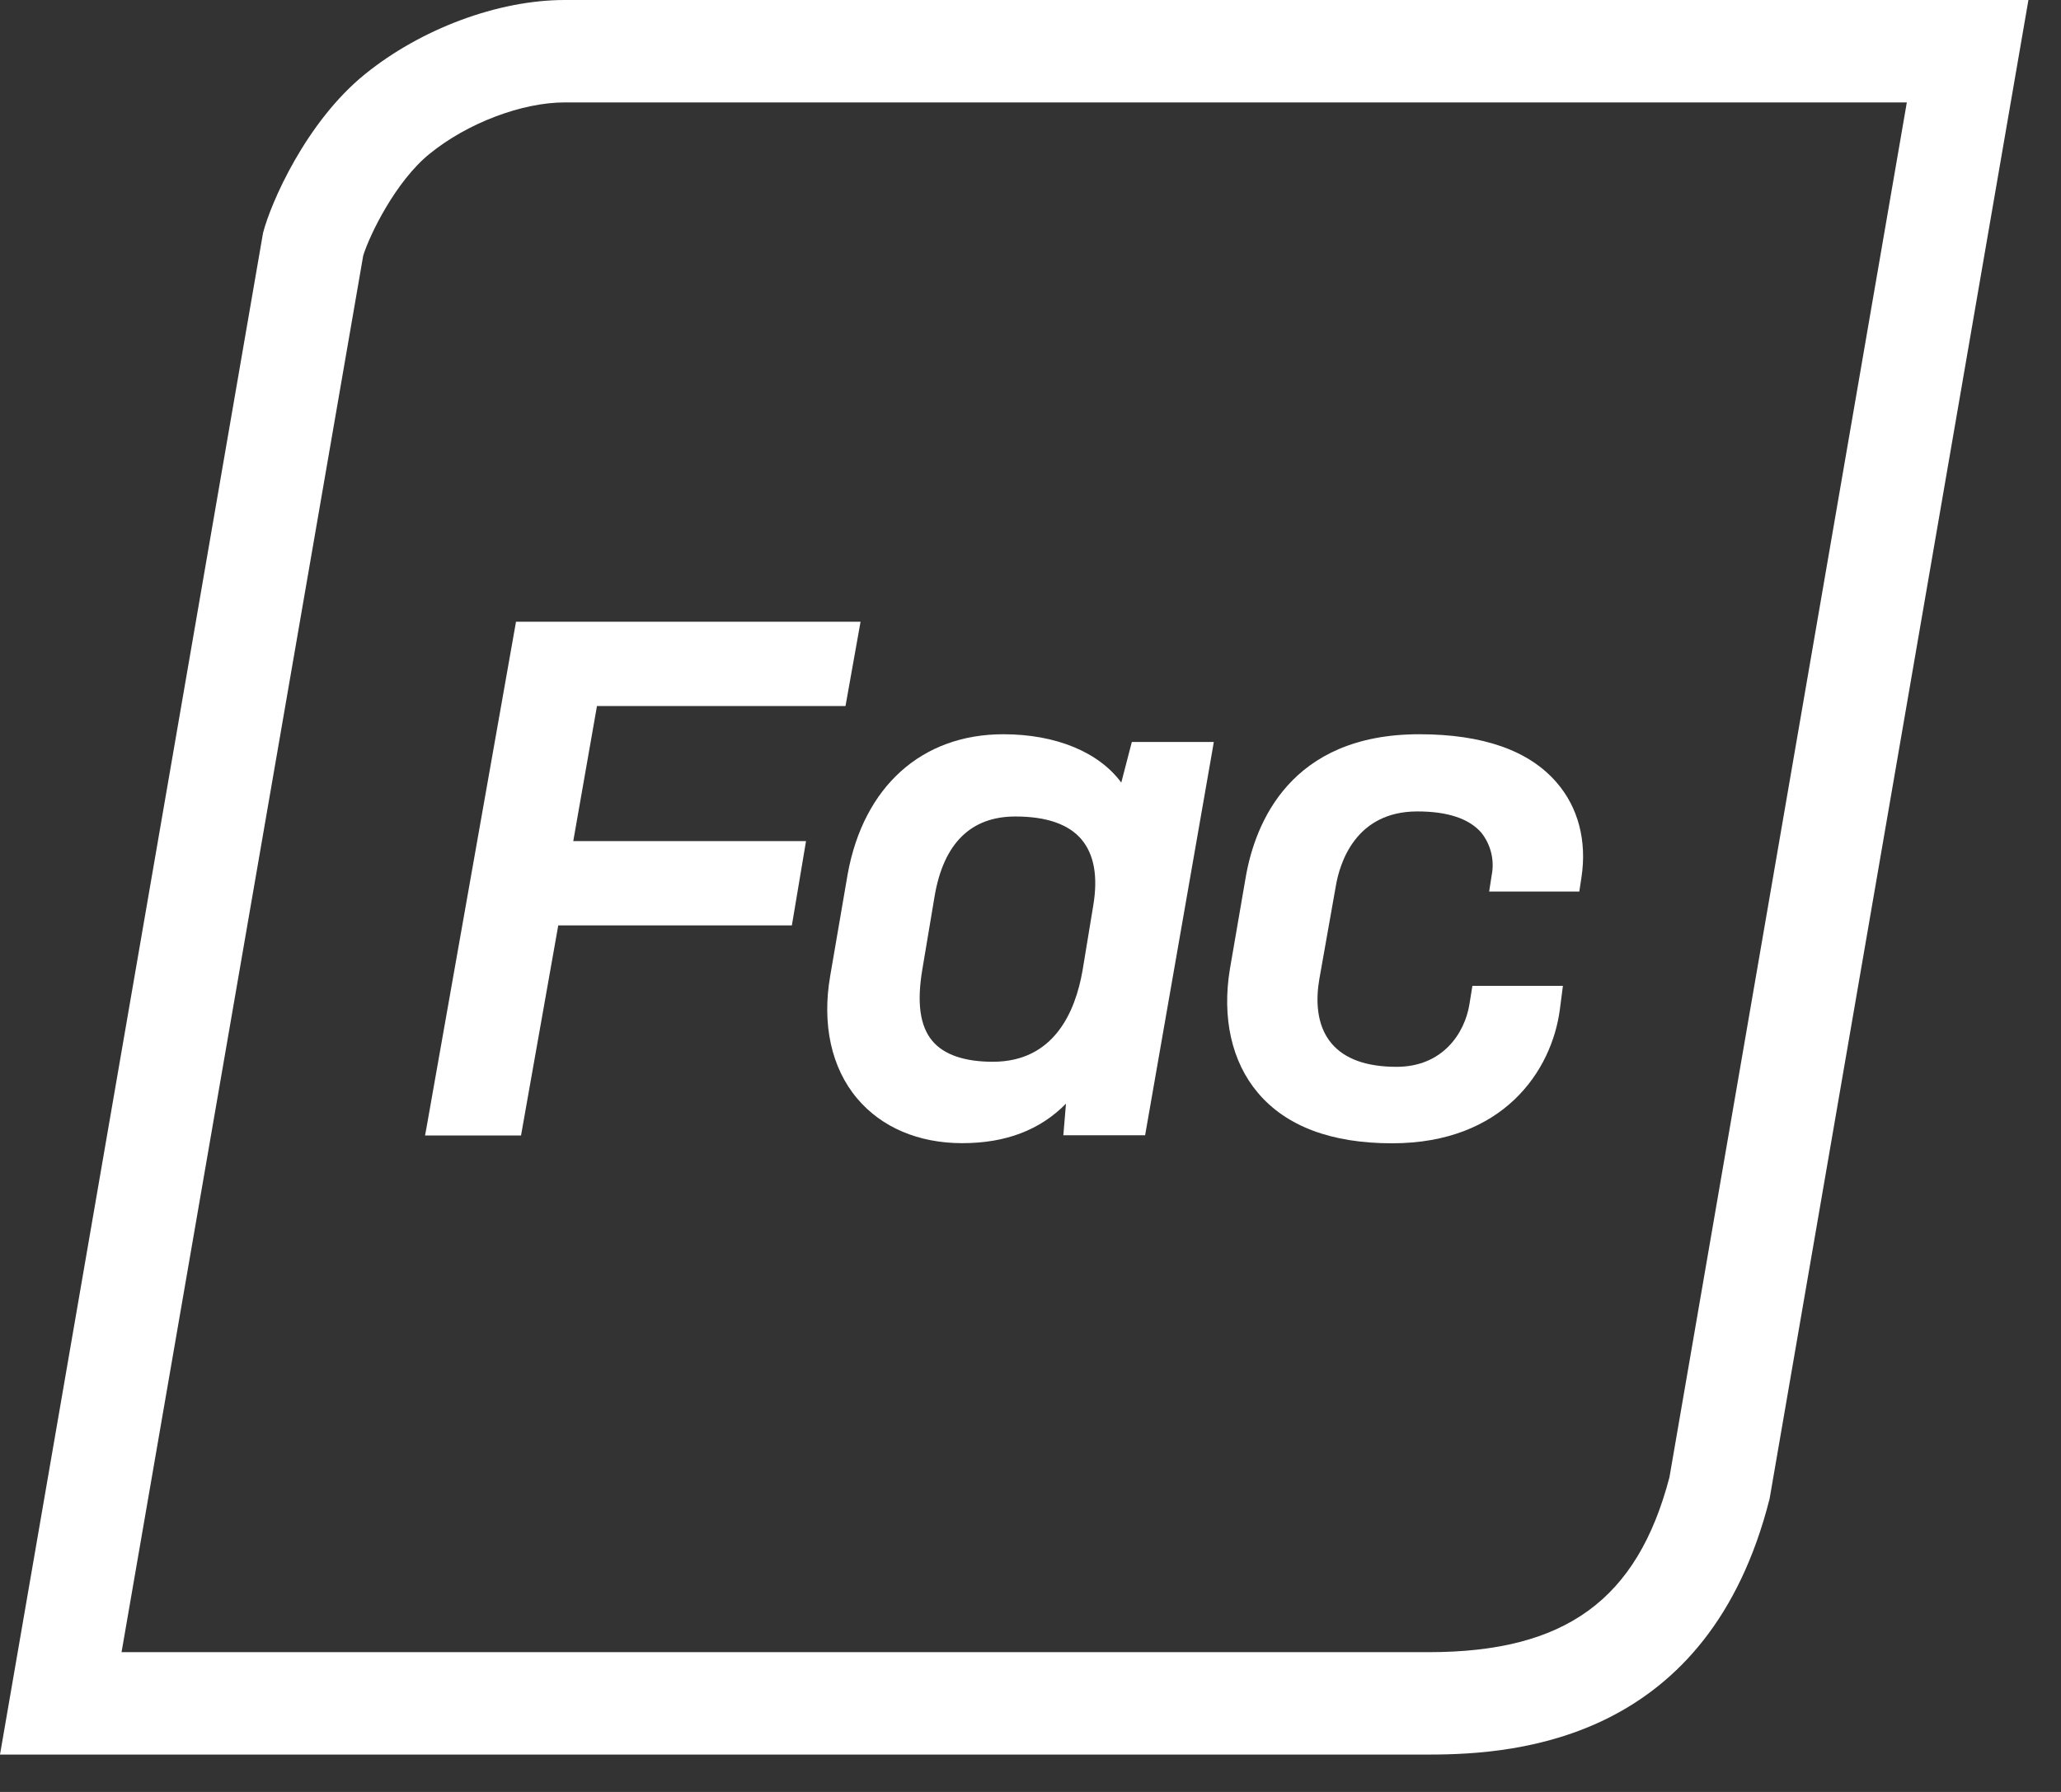
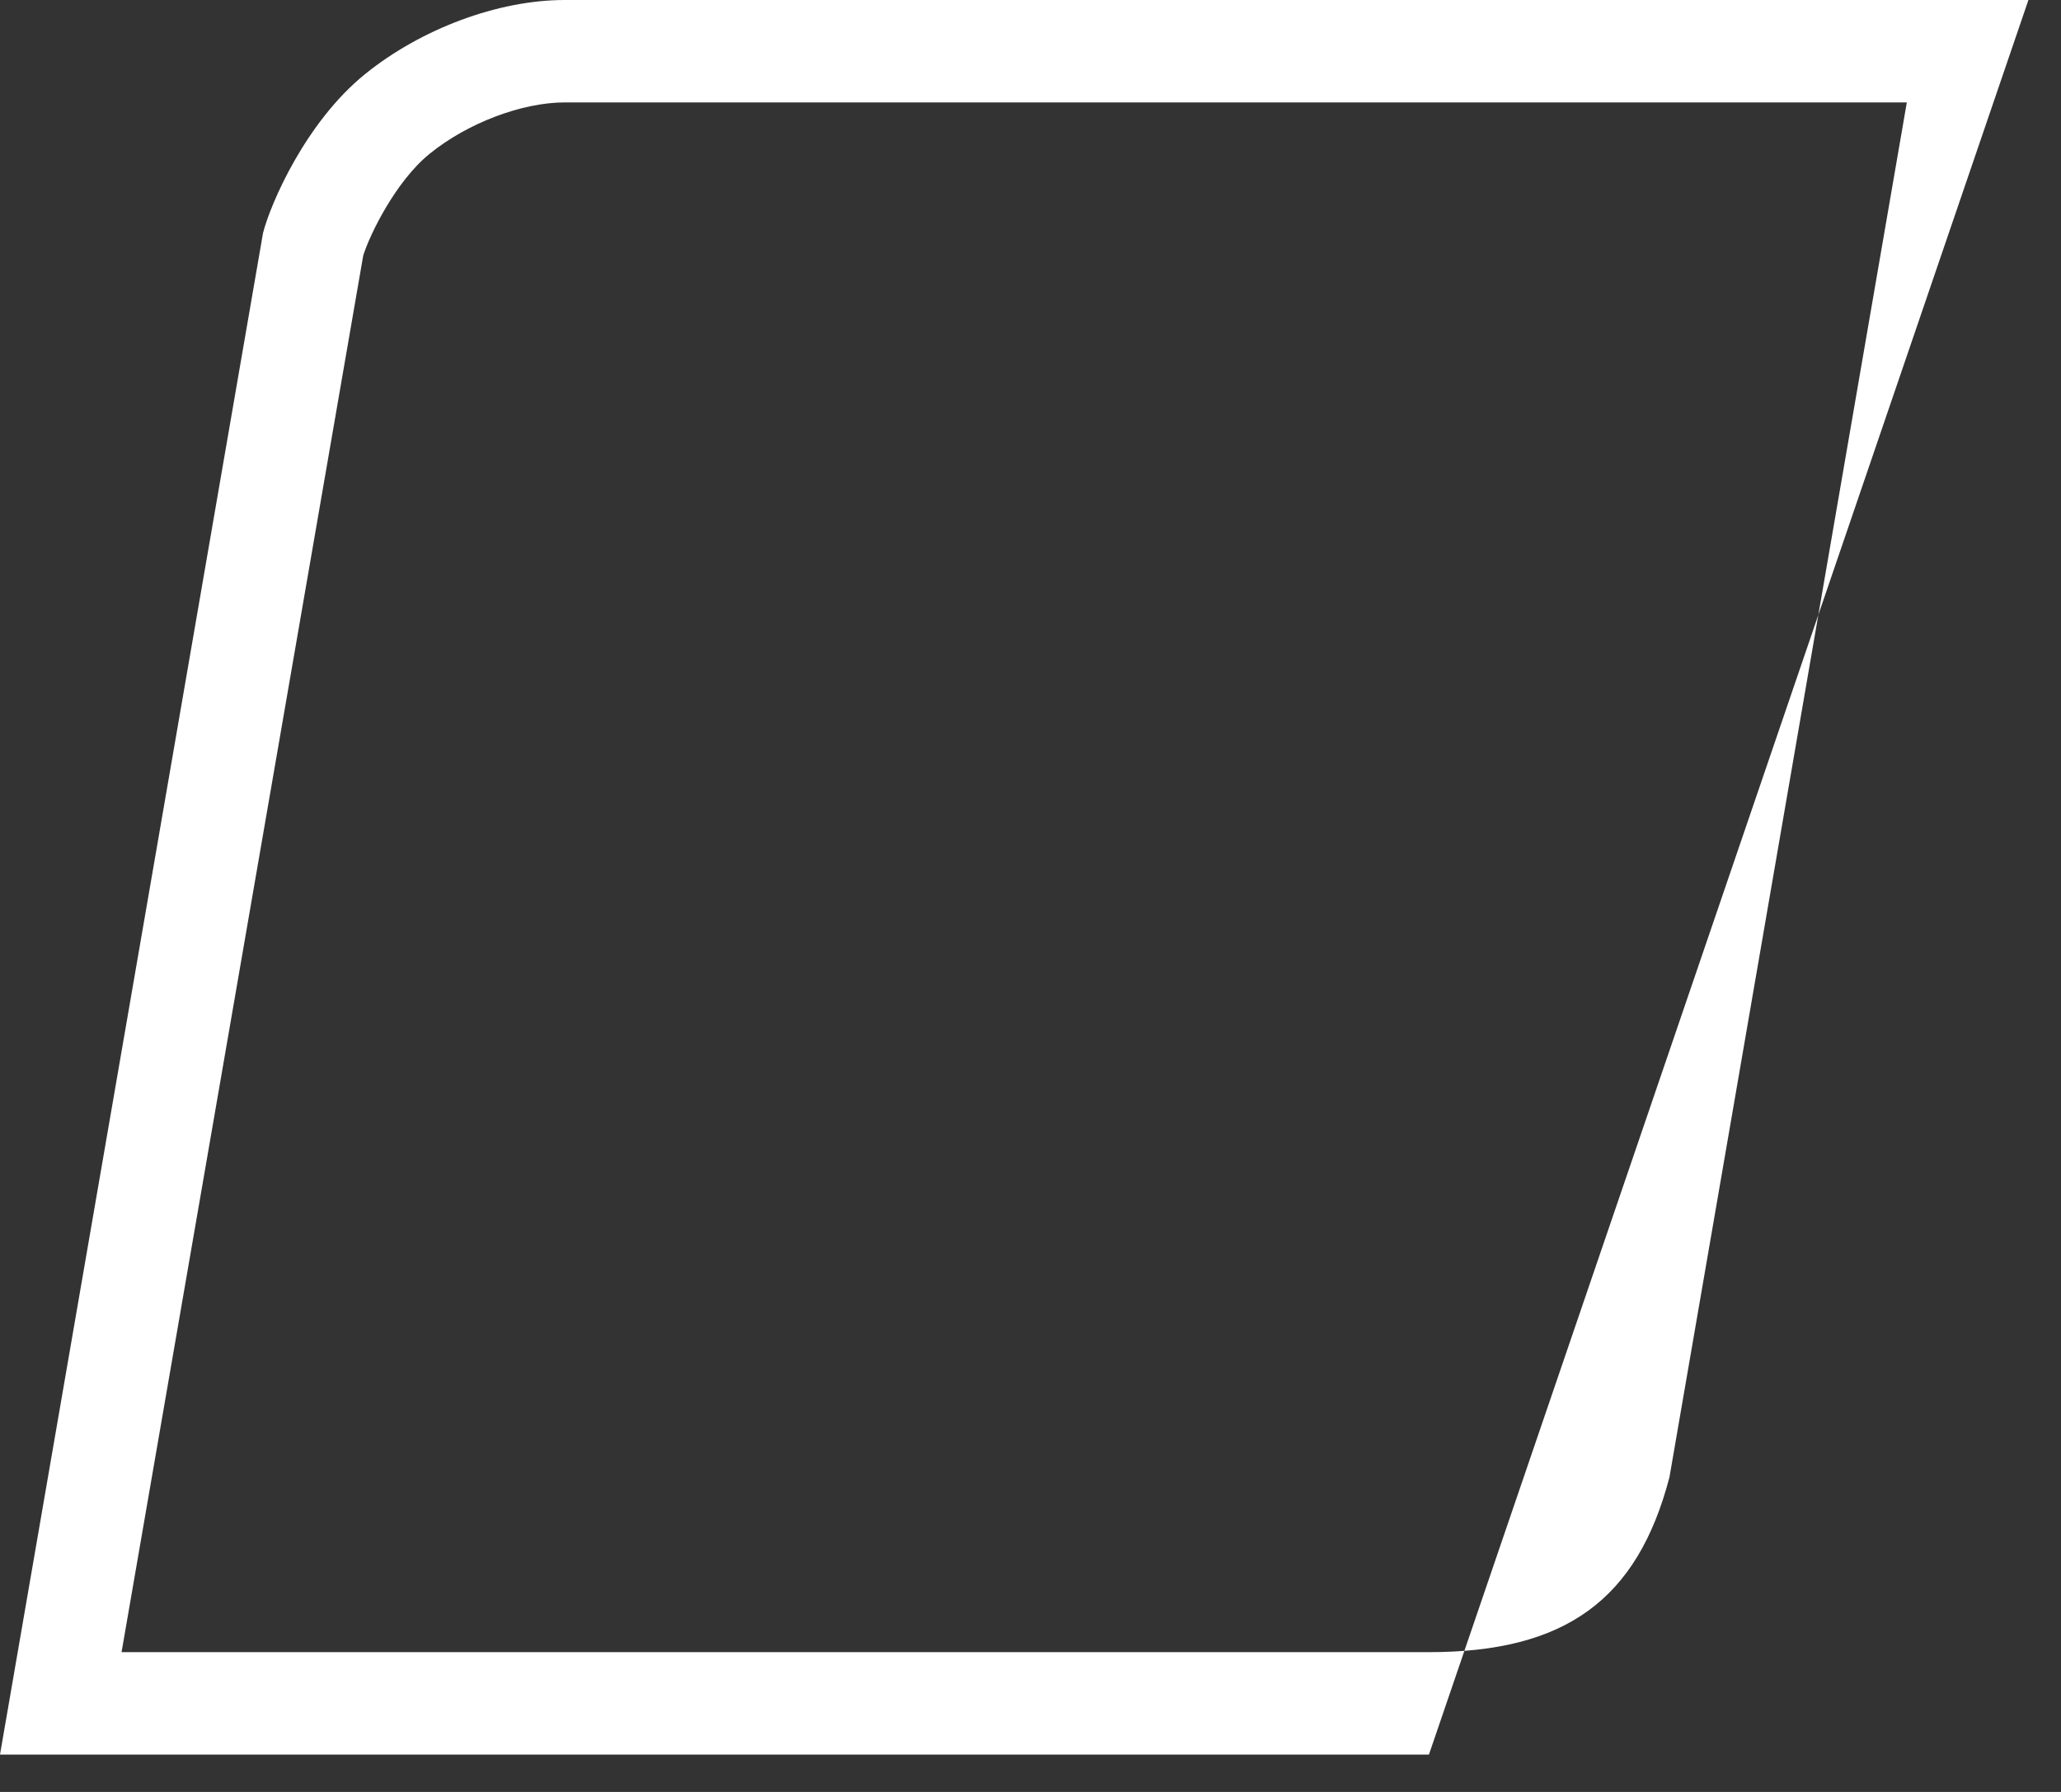
<svg xmlns="http://www.w3.org/2000/svg" width="46" height="40" viewBox="0 0 46 40" fill="none">
  <rect x="0" y="0" width="46" height="40" fill="#333333" stroke="none" />
-   <path d="M13.324 15.76H18.871L19.207 13.878H11.517L9.516 25.189L9.487 25.346H11.629L12.46 20.657H17.674L17.99 18.775H12.795L13.324 15.76Z" fill="white" />
-   <path d="M25.026 17.469C24.524 16.788 23.566 16.39 22.394 16.39C20.575 16.39 19.276 17.555 18.92 19.509L18.53 21.781C18.342 22.862 18.554 23.837 19.131 24.52C19.672 25.164 20.5 25.518 21.476 25.518C22.452 25.518 23.216 25.222 23.792 24.636L23.733 25.342H25.558L27.065 16.718L27.091 16.562H25.262L25.026 17.469ZM20.587 21.633L20.86 20.004C21.061 18.825 21.669 18.226 22.663 18.226C23.354 18.226 23.851 18.398 24.137 18.736C24.422 19.075 24.508 19.567 24.401 20.212L24.161 21.667C23.999 22.594 23.521 23.701 22.16 23.701C21.529 23.701 21.07 23.545 20.811 23.238C20.531 22.905 20.46 22.38 20.587 21.633Z" fill="white" />
-   <path d="M34.744 17.469C34.128 16.752 33.096 16.39 31.677 16.39C28.794 16.39 28.013 18.383 27.805 19.573L27.452 21.622C27.269 22.718 27.49 23.702 28.075 24.394C28.707 25.142 29.715 25.521 31.07 25.521C33.549 25.521 34.637 23.907 34.816 22.525L34.883 22.006H32.863L32.796 22.421C32.691 23.064 32.2 23.814 31.17 23.814C30.498 23.814 30.012 23.638 29.72 23.293C29.362 22.871 29.374 22.278 29.446 21.859L29.815 19.777C29.9 19.277 30.246 18.113 31.634 18.113C32.312 18.113 32.792 18.274 33.065 18.591C33.169 18.723 33.243 18.876 33.283 19.04C33.322 19.204 33.326 19.374 33.293 19.539L33.237 19.901H35.249L35.298 19.578C35.42 18.772 35.225 18.022 34.744 17.469Z" fill="white" />
-   <path d="M42.559 2.286L37.261 32.975C36.544 35.715 34.934 36.88 31.891 36.88H2.713L8.107 5.704C8.252 5.24 8.83 4.047 9.589 3.433C10.432 2.747 11.65 2.286 12.608 2.286H42.559ZM45.273 0H12.603C11.109 0 9.391 0.648 8.147 1.655C6.828 2.723 6.042 4.533 5.871 5.199L0 39.166H31.893C33.916 39.166 38.138 38.825 39.496 33.456L45.273 0Z" fill="white" />
+   <path d="M42.559 2.286L37.261 32.975C36.544 35.715 34.934 36.88 31.891 36.88H2.713L8.107 5.704C8.252 5.24 8.83 4.047 9.589 3.433C10.432 2.747 11.65 2.286 12.608 2.286H42.559ZM45.273 0H12.603C11.109 0 9.391 0.648 8.147 1.655C6.828 2.723 6.042 4.533 5.871 5.199L0 39.166H31.893L45.273 0Z" fill="white" />
</svg>